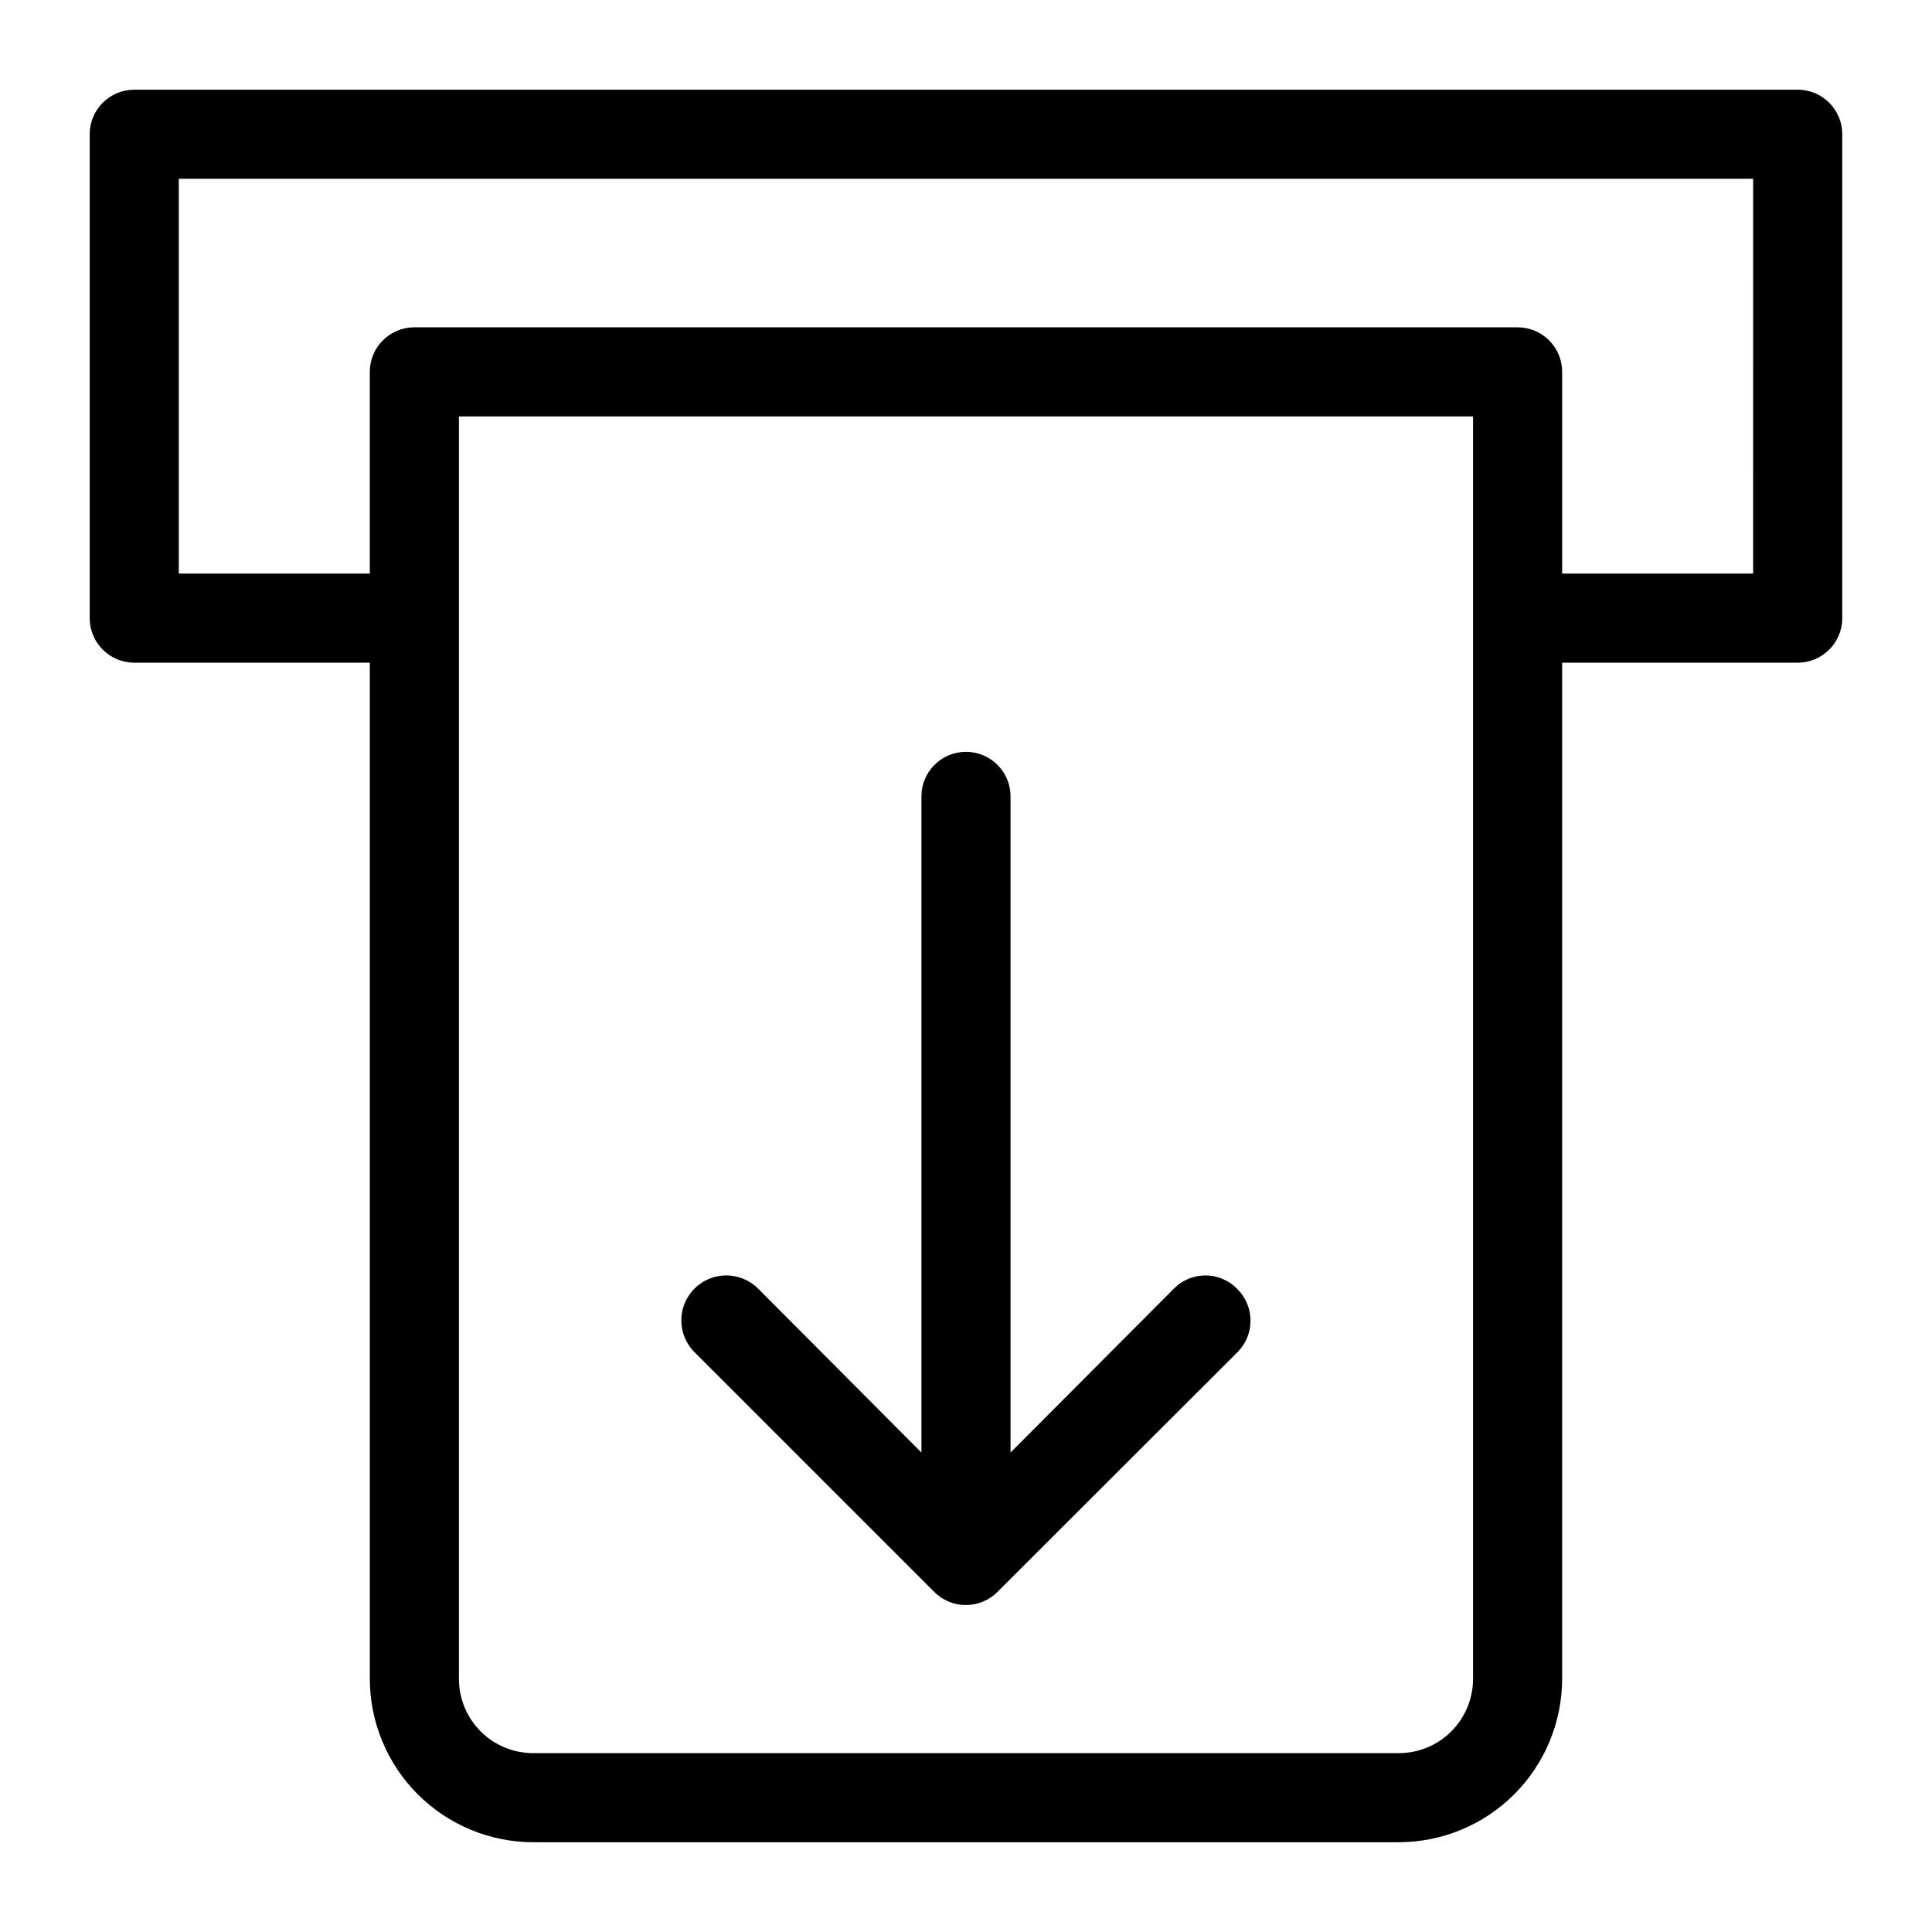
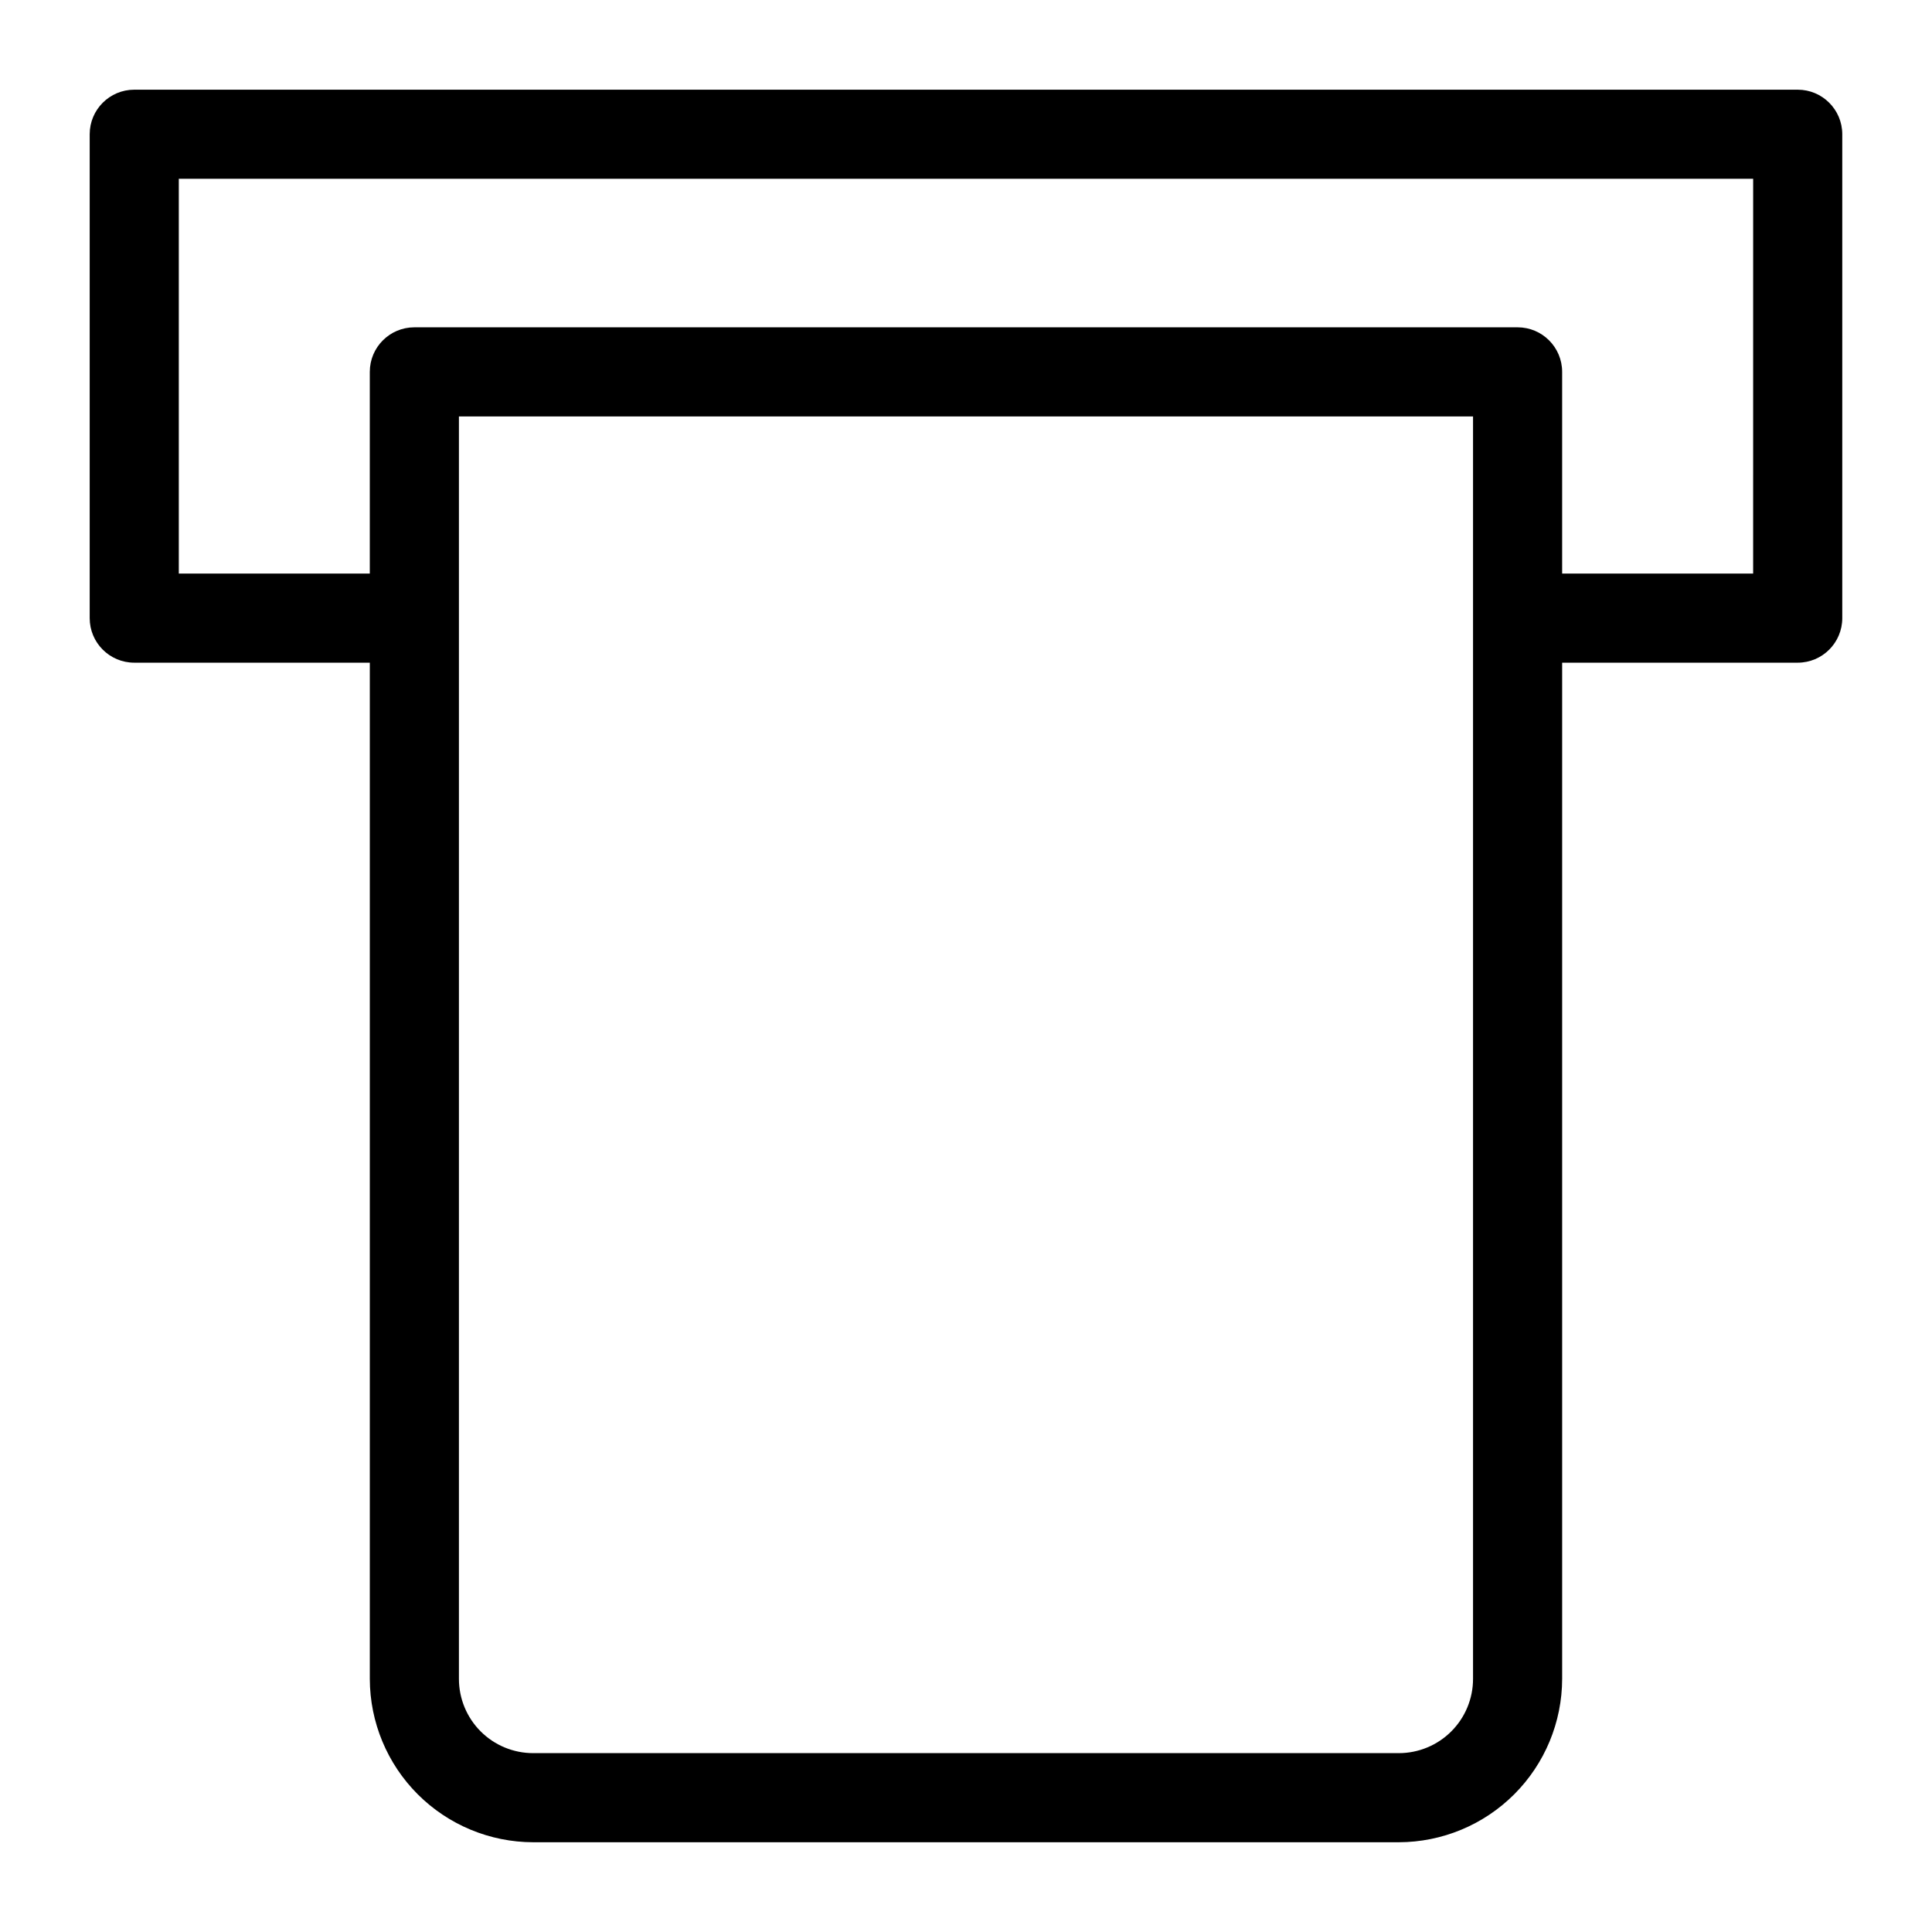
<svg xmlns="http://www.w3.org/2000/svg" fill="#000000" width="800px" height="800px" version="1.1" viewBox="144 144 512 512">
  <g>
    <path d="m620.41 167.77h-440.83c-6.523 0-11.809 5.285-11.809 11.809v128.23c0 6.523 5.285 11.809 11.809 11.809h62.426v269.3c0.02 11.477 4.59 22.477 12.703 30.594 8.117 8.113 19.117 12.684 30.594 12.703h229.39c11.477-0.02 22.477-4.59 30.59-12.703 8.117-8.117 12.684-19.117 12.703-30.594v-269.3h62.426c6.523 0 11.809-5.285 11.809-11.809v-128.23c0-6.523-5.285-11.809-11.809-11.809zm-86.039 421.15c0 5.223-2.074 10.227-5.766 13.918s-8.695 5.762-13.914 5.762h-229.39c-5.223 0-10.227-2.07-13.918-5.762-3.691-3.691-5.762-8.695-5.762-13.918v-334.56h268.75zm74.23-292.92h-50.617v-53.449c0-6.523-5.285-11.809-11.805-11.809h-292.37c-6.523 0-11.809 5.285-11.809 11.809v53.449h-50.617v-104.62h417.22z" />
-     <path d="m455.1 485.49-43.297 43.453v-173.89c0-6.523-5.285-11.809-11.805-11.809-6.523 0-11.809 5.285-11.809 11.809v173.89l-43.297-43.453c-4.652-4.652-12.195-4.652-16.848 0-4.652 4.652-4.652 12.195 0 16.848l63.527 63.527c2.219 2.234 5.238 3.492 8.387 3.492 3.148 0 6.164-1.258 8.383-3.492l63.605-63.527c4.606-4.609 4.606-12.078 0-16.691-2.188-2.301-5.215-3.613-8.391-3.644-3.176-0.027-6.227 1.23-8.457 3.488z" />
  </g>
</svg>